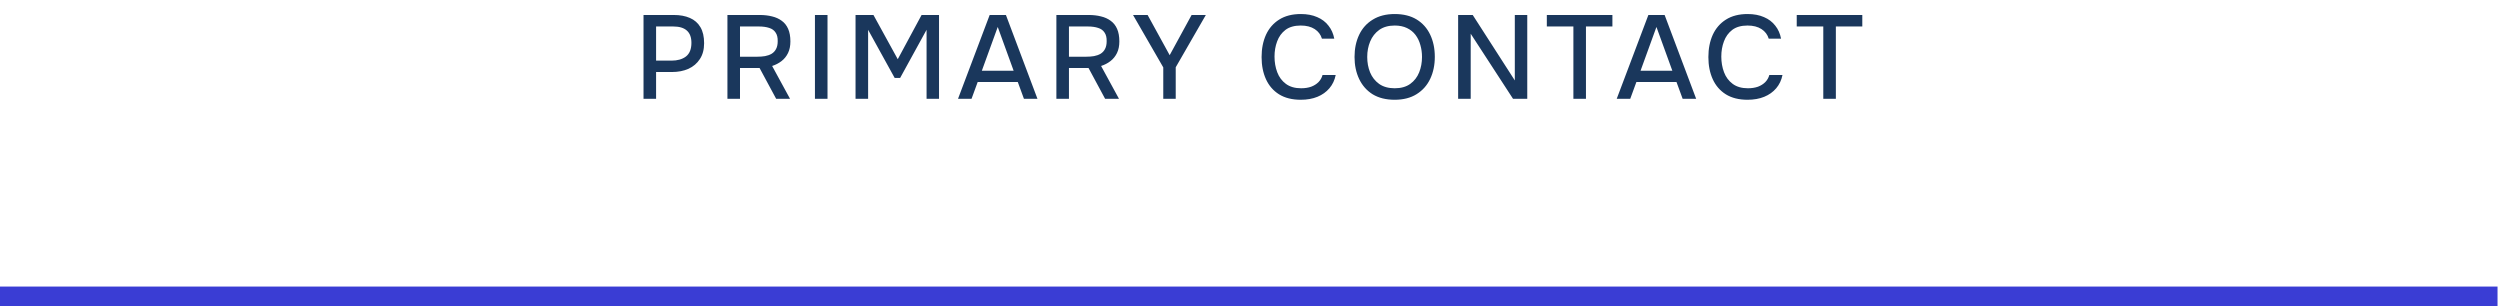
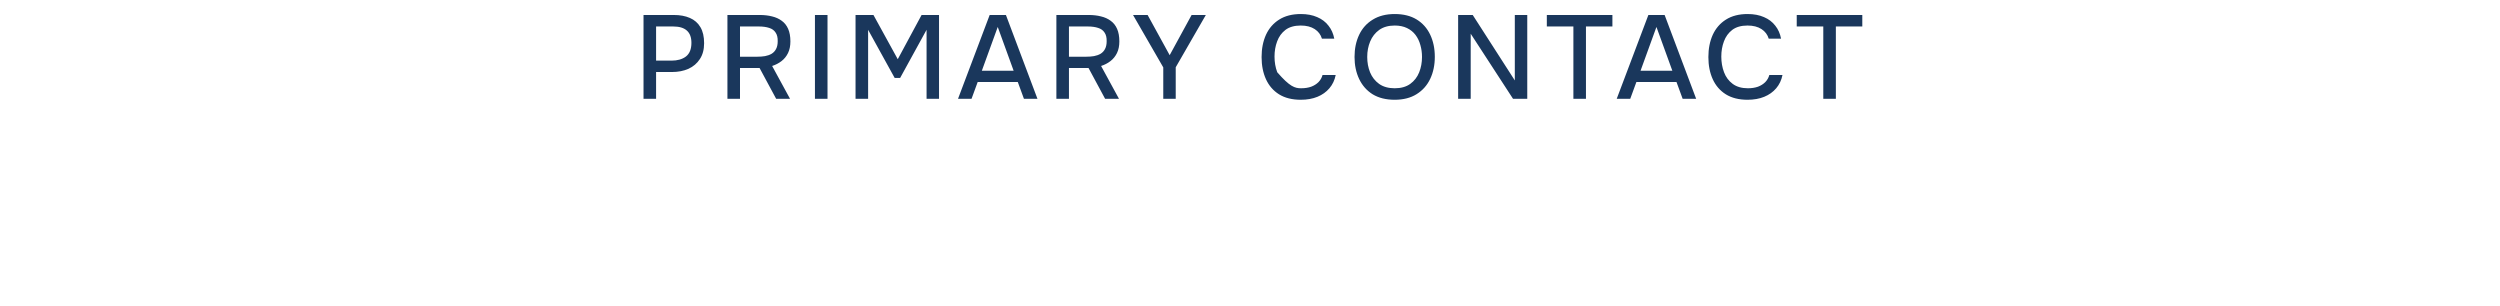
<svg xmlns="http://www.w3.org/2000/svg" width="253" height="31" viewBox="0 0 253 31" fill="none">
-   <path d="M65.124 10V1.516H68.184C68.816 1.516 69.36 1.616 69.816 1.816C70.28 2.016 70.636 2.328 70.884 2.752C71.132 3.168 71.256 3.708 71.256 4.372C71.256 5.012 71.112 5.548 70.824 5.98C70.544 6.412 70.16 6.74 69.672 6.964C69.184 7.18 68.628 7.288 68.004 7.288H66.396V10H65.124ZM66.396 6.136H67.956C68.564 6.136 69.052 5.996 69.42 5.716C69.788 5.428 69.972 4.968 69.972 4.336C69.972 3.784 69.82 3.372 69.516 3.1C69.212 2.82 68.752 2.68 68.136 2.68H66.396V6.136ZM73.616 10V1.516H76.88C77.336 1.516 77.752 1.564 78.128 1.66C78.504 1.748 78.832 1.896 79.112 2.104C79.392 2.304 79.608 2.576 79.76 2.92C79.912 3.264 79.988 3.688 79.988 4.192C79.988 4.648 79.908 5.04 79.748 5.368C79.588 5.696 79.368 5.968 79.088 6.184C78.808 6.4 78.492 6.564 78.14 6.676L79.952 10H78.548L76.868 6.88H74.888V10H73.616ZM74.888 5.74H76.616C76.904 5.74 77.172 5.72 77.42 5.68C77.676 5.632 77.9 5.552 78.092 5.44C78.284 5.32 78.432 5.16 78.536 4.96C78.648 4.752 78.704 4.488 78.704 4.168C78.712 3.8 78.64 3.508 78.488 3.292C78.344 3.068 78.128 2.912 77.84 2.824C77.552 2.728 77.204 2.68 76.796 2.68H74.888V5.74ZM82.472 10V1.516H83.744V10H82.472ZM86.581 10V1.516H88.393L90.853 5.992L93.265 1.516H95.029V10H93.769V3.016L91.093 7.888H90.541L87.853 3.016V10H86.581ZM96.951 10L100.155 1.516H101.799L104.991 10H103.623L102.999 8.296H98.943L98.319 10H96.951ZM99.363 7.156H102.579L100.971 2.728L99.363 7.156ZM106.906 10V1.516H110.17C110.626 1.516 111.042 1.564 111.418 1.66C111.794 1.748 112.122 1.896 112.402 2.104C112.682 2.304 112.898 2.576 113.05 2.92C113.202 3.264 113.278 3.688 113.278 4.192C113.278 4.648 113.198 5.04 113.038 5.368C112.878 5.696 112.658 5.968 112.378 6.184C112.098 6.4 111.782 6.564 111.43 6.676L113.242 10H111.838L110.158 6.88H108.178V10H106.906ZM108.178 5.74H109.906C110.194 5.74 110.462 5.72 110.71 5.68C110.966 5.632 111.19 5.552 111.382 5.44C111.574 5.32 111.722 5.16 111.826 4.96C111.938 4.752 111.994 4.488 111.994 4.168C112.002 3.8 111.93 3.508 111.778 3.292C111.634 3.068 111.418 2.912 111.13 2.824C110.842 2.728 110.494 2.68 110.086 2.68H108.178V5.74ZM117.723 10V6.82L114.663 1.516H116.139L118.371 5.584L120.591 1.516H122.031L118.983 6.808V10H117.723ZM131.633 10.096C130.761 10.096 130.029 9.912 129.437 9.544C128.853 9.176 128.413 8.668 128.117 8.02C127.821 7.372 127.673 6.624 127.673 5.776C127.673 4.928 127.821 4.176 128.117 3.52C128.421 2.864 128.865 2.352 129.449 1.984C130.041 1.608 130.773 1.42 131.645 1.42C132.277 1.42 132.829 1.524 133.301 1.732C133.773 1.932 134.153 2.22 134.441 2.596C134.737 2.964 134.933 3.404 135.029 3.916H133.781C133.661 3.508 133.417 3.184 133.049 2.944C132.681 2.704 132.209 2.584 131.633 2.584C130.993 2.584 130.477 2.732 130.085 3.028C129.701 3.324 129.421 3.712 129.245 4.192C129.069 4.664 128.981 5.176 128.981 5.728C128.981 6.296 129.073 6.824 129.257 7.312C129.441 7.8 129.733 8.192 130.133 8.488C130.533 8.784 131.045 8.932 131.669 8.932C132.053 8.932 132.393 8.88 132.689 8.776C132.985 8.664 133.233 8.508 133.433 8.308C133.633 8.1 133.769 7.86 133.841 7.588H135.173C135.069 8.108 134.857 8.556 134.537 8.932C134.217 9.308 133.813 9.596 133.325 9.796C132.837 9.996 132.273 10.096 131.633 10.096ZM141.135 10.096C140.263 10.096 139.523 9.912 138.915 9.544C138.315 9.168 137.859 8.652 137.547 7.996C137.235 7.34 137.079 6.596 137.079 5.764C137.079 4.924 137.235 4.176 137.547 3.52C137.859 2.864 138.319 2.352 138.927 1.984C139.535 1.608 140.275 1.42 141.147 1.42C142.027 1.42 142.767 1.604 143.367 1.972C143.967 2.34 144.423 2.852 144.735 3.508C145.047 4.164 145.203 4.912 145.203 5.752C145.203 6.584 145.047 7.328 144.735 7.984C144.423 8.64 143.963 9.156 143.355 9.532C142.755 9.908 142.015 10.096 141.135 10.096ZM141.147 8.932C141.787 8.932 142.311 8.784 142.719 8.488C143.127 8.192 143.427 7.804 143.619 7.324C143.811 6.844 143.907 6.324 143.907 5.764C143.907 5.34 143.851 4.936 143.739 4.552C143.635 4.168 143.471 3.828 143.247 3.532C143.023 3.236 142.735 3.004 142.383 2.836C142.031 2.668 141.619 2.584 141.147 2.584C140.515 2.584 139.991 2.732 139.575 3.028C139.167 3.324 138.863 3.712 138.663 4.192C138.463 4.672 138.363 5.196 138.363 5.764C138.363 6.324 138.459 6.844 138.651 7.324C138.851 7.804 139.155 8.192 139.563 8.488C139.979 8.784 140.507 8.932 141.147 8.932ZM147.563 10V1.516H149.039L153.299 8.14V1.516H154.559V10H153.119L148.835 3.412V10H147.563ZM159.227 10V2.68H156.539V1.516H163.175V2.68H160.499V10H159.227ZM163.612 10L166.816 1.516H168.46L171.652 10H170.284L169.66 8.296H165.604L164.98 10H163.612ZM166.024 7.156H169.24L167.632 2.728L166.024 7.156ZM176.848 10.096C175.976 10.096 175.244 9.912 174.652 9.544C174.068 9.176 173.628 8.668 173.332 8.02C173.036 7.372 172.888 6.624 172.888 5.776C172.888 4.928 173.036 4.176 173.332 3.52C173.636 2.864 174.08 2.352 174.664 1.984C175.256 1.608 175.988 1.42 176.86 1.42C177.492 1.42 178.044 1.524 178.516 1.732C178.988 1.932 179.368 2.22 179.656 2.596C179.952 2.964 180.148 3.404 180.244 3.916H178.996C178.876 3.508 178.632 3.184 178.264 2.944C177.896 2.704 177.424 2.584 176.848 2.584C176.208 2.584 175.692 2.732 175.3 3.028C174.916 3.324 174.636 3.712 174.46 4.192C174.284 4.664 174.196 5.176 174.196 5.728C174.196 6.296 174.288 6.824 174.472 7.312C174.656 7.8 174.948 8.192 175.348 8.488C175.748 8.784 176.26 8.932 176.884 8.932C177.268 8.932 177.608 8.88 177.904 8.776C178.2 8.664 178.448 8.508 178.648 8.308C178.848 8.1 178.984 7.86 179.056 7.588H180.388C180.284 8.108 180.072 8.556 179.752 8.932C179.432 9.308 179.028 9.596 178.54 9.796C178.052 9.996 177.488 10.096 176.848 10.096ZM184.517 10V2.68H181.829V1.516H188.465V2.68H185.789V10H184.517Z" fill="#1A375C" />
-   <line y1="30" x2="252.75" y2="30" stroke="#3A3DD4" stroke-width="2" />
+   <path d="M65.124 10V1.516H68.184C68.816 1.516 69.36 1.616 69.816 1.816C70.28 2.016 70.636 2.328 70.884 2.752C71.132 3.168 71.256 3.708 71.256 4.372C71.256 5.012 71.112 5.548 70.824 5.98C70.544 6.412 70.16 6.74 69.672 6.964C69.184 7.18 68.628 7.288 68.004 7.288H66.396V10H65.124ZM66.396 6.136H67.956C68.564 6.136 69.052 5.996 69.42 5.716C69.788 5.428 69.972 4.968 69.972 4.336C69.972 3.784 69.82 3.372 69.516 3.1C69.212 2.82 68.752 2.68 68.136 2.68H66.396V6.136ZM73.616 10V1.516H76.88C77.336 1.516 77.752 1.564 78.128 1.66C78.504 1.748 78.832 1.896 79.112 2.104C79.392 2.304 79.608 2.576 79.76 2.92C79.912 3.264 79.988 3.688 79.988 4.192C79.988 4.648 79.908 5.04 79.748 5.368C79.588 5.696 79.368 5.968 79.088 6.184C78.808 6.4 78.492 6.564 78.14 6.676L79.952 10H78.548L76.868 6.88H74.888V10H73.616ZM74.888 5.74H76.616C76.904 5.74 77.172 5.72 77.42 5.68C77.676 5.632 77.9 5.552 78.092 5.44C78.284 5.32 78.432 5.16 78.536 4.96C78.648 4.752 78.704 4.488 78.704 4.168C78.712 3.8 78.64 3.508 78.488 3.292C78.344 3.068 78.128 2.912 77.84 2.824C77.552 2.728 77.204 2.68 76.796 2.68H74.888V5.74ZM82.472 10V1.516H83.744V10H82.472ZM86.581 10V1.516H88.393L90.853 5.992L93.265 1.516H95.029V10H93.769V3.016L91.093 7.888H90.541L87.853 3.016V10H86.581ZM96.951 10L100.155 1.516H101.799L104.991 10H103.623L102.999 8.296H98.943L98.319 10H96.951ZM99.363 7.156H102.579L100.971 2.728L99.363 7.156ZM106.906 10V1.516H110.17C110.626 1.516 111.042 1.564 111.418 1.66C111.794 1.748 112.122 1.896 112.402 2.104C112.682 2.304 112.898 2.576 113.05 2.92C113.202 3.264 113.278 3.688 113.278 4.192C113.278 4.648 113.198 5.04 113.038 5.368C112.878 5.696 112.658 5.968 112.378 6.184C112.098 6.4 111.782 6.564 111.43 6.676L113.242 10H111.838L110.158 6.88H108.178V10H106.906ZM108.178 5.74H109.906C110.194 5.74 110.462 5.72 110.71 5.68C110.966 5.632 111.19 5.552 111.382 5.44C111.574 5.32 111.722 5.16 111.826 4.96C111.938 4.752 111.994 4.488 111.994 4.168C112.002 3.8 111.93 3.508 111.778 3.292C111.634 3.068 111.418 2.912 111.13 2.824C110.842 2.728 110.494 2.68 110.086 2.68H108.178V5.74ZM117.723 10V6.82L114.663 1.516H116.139L118.371 5.584L120.591 1.516H122.031L118.983 6.808V10H117.723ZM131.633 10.096C130.761 10.096 130.029 9.912 129.437 9.544C128.853 9.176 128.413 8.668 128.117 8.02C127.821 7.372 127.673 6.624 127.673 5.776C127.673 4.928 127.821 4.176 128.117 3.52C128.421 2.864 128.865 2.352 129.449 1.984C130.041 1.608 130.773 1.42 131.645 1.42C132.277 1.42 132.829 1.524 133.301 1.732C133.773 1.932 134.153 2.22 134.441 2.596C134.737 2.964 134.933 3.404 135.029 3.916H133.781C133.661 3.508 133.417 3.184 133.049 2.944C132.681 2.704 132.209 2.584 131.633 2.584C130.993 2.584 130.477 2.732 130.085 3.028C129.701 3.324 129.421 3.712 129.245 4.192C129.069 4.664 128.981 5.176 128.981 5.728C128.981 6.296 129.073 6.824 129.257 7.312C130.533 8.784 131.045 8.932 131.669 8.932C132.053 8.932 132.393 8.88 132.689 8.776C132.985 8.664 133.233 8.508 133.433 8.308C133.633 8.1 133.769 7.86 133.841 7.588H135.173C135.069 8.108 134.857 8.556 134.537 8.932C134.217 9.308 133.813 9.596 133.325 9.796C132.837 9.996 132.273 10.096 131.633 10.096ZM141.135 10.096C140.263 10.096 139.523 9.912 138.915 9.544C138.315 9.168 137.859 8.652 137.547 7.996C137.235 7.34 137.079 6.596 137.079 5.764C137.079 4.924 137.235 4.176 137.547 3.52C137.859 2.864 138.319 2.352 138.927 1.984C139.535 1.608 140.275 1.42 141.147 1.42C142.027 1.42 142.767 1.604 143.367 1.972C143.967 2.34 144.423 2.852 144.735 3.508C145.047 4.164 145.203 4.912 145.203 5.752C145.203 6.584 145.047 7.328 144.735 7.984C144.423 8.64 143.963 9.156 143.355 9.532C142.755 9.908 142.015 10.096 141.135 10.096ZM141.147 8.932C141.787 8.932 142.311 8.784 142.719 8.488C143.127 8.192 143.427 7.804 143.619 7.324C143.811 6.844 143.907 6.324 143.907 5.764C143.907 5.34 143.851 4.936 143.739 4.552C143.635 4.168 143.471 3.828 143.247 3.532C143.023 3.236 142.735 3.004 142.383 2.836C142.031 2.668 141.619 2.584 141.147 2.584C140.515 2.584 139.991 2.732 139.575 3.028C139.167 3.324 138.863 3.712 138.663 4.192C138.463 4.672 138.363 5.196 138.363 5.764C138.363 6.324 138.459 6.844 138.651 7.324C138.851 7.804 139.155 8.192 139.563 8.488C139.979 8.784 140.507 8.932 141.147 8.932ZM147.563 10V1.516H149.039L153.299 8.14V1.516H154.559V10H153.119L148.835 3.412V10H147.563ZM159.227 10V2.68H156.539V1.516H163.175V2.68H160.499V10H159.227ZM163.612 10L166.816 1.516H168.46L171.652 10H170.284L169.66 8.296H165.604L164.98 10H163.612ZM166.024 7.156H169.24L167.632 2.728L166.024 7.156ZM176.848 10.096C175.976 10.096 175.244 9.912 174.652 9.544C174.068 9.176 173.628 8.668 173.332 8.02C173.036 7.372 172.888 6.624 172.888 5.776C172.888 4.928 173.036 4.176 173.332 3.52C173.636 2.864 174.08 2.352 174.664 1.984C175.256 1.608 175.988 1.42 176.86 1.42C177.492 1.42 178.044 1.524 178.516 1.732C178.988 1.932 179.368 2.22 179.656 2.596C179.952 2.964 180.148 3.404 180.244 3.916H178.996C178.876 3.508 178.632 3.184 178.264 2.944C177.896 2.704 177.424 2.584 176.848 2.584C176.208 2.584 175.692 2.732 175.3 3.028C174.916 3.324 174.636 3.712 174.46 4.192C174.284 4.664 174.196 5.176 174.196 5.728C174.196 6.296 174.288 6.824 174.472 7.312C174.656 7.8 174.948 8.192 175.348 8.488C175.748 8.784 176.26 8.932 176.884 8.932C177.268 8.932 177.608 8.88 177.904 8.776C178.2 8.664 178.448 8.508 178.648 8.308C178.848 8.1 178.984 7.86 179.056 7.588H180.388C180.284 8.108 180.072 8.556 179.752 8.932C179.432 9.308 179.028 9.596 178.54 9.796C178.052 9.996 177.488 10.096 176.848 10.096ZM184.517 10V2.68H181.829V1.516H188.465V2.68H185.789V10H184.517Z" fill="#1A375C" />
</svg>